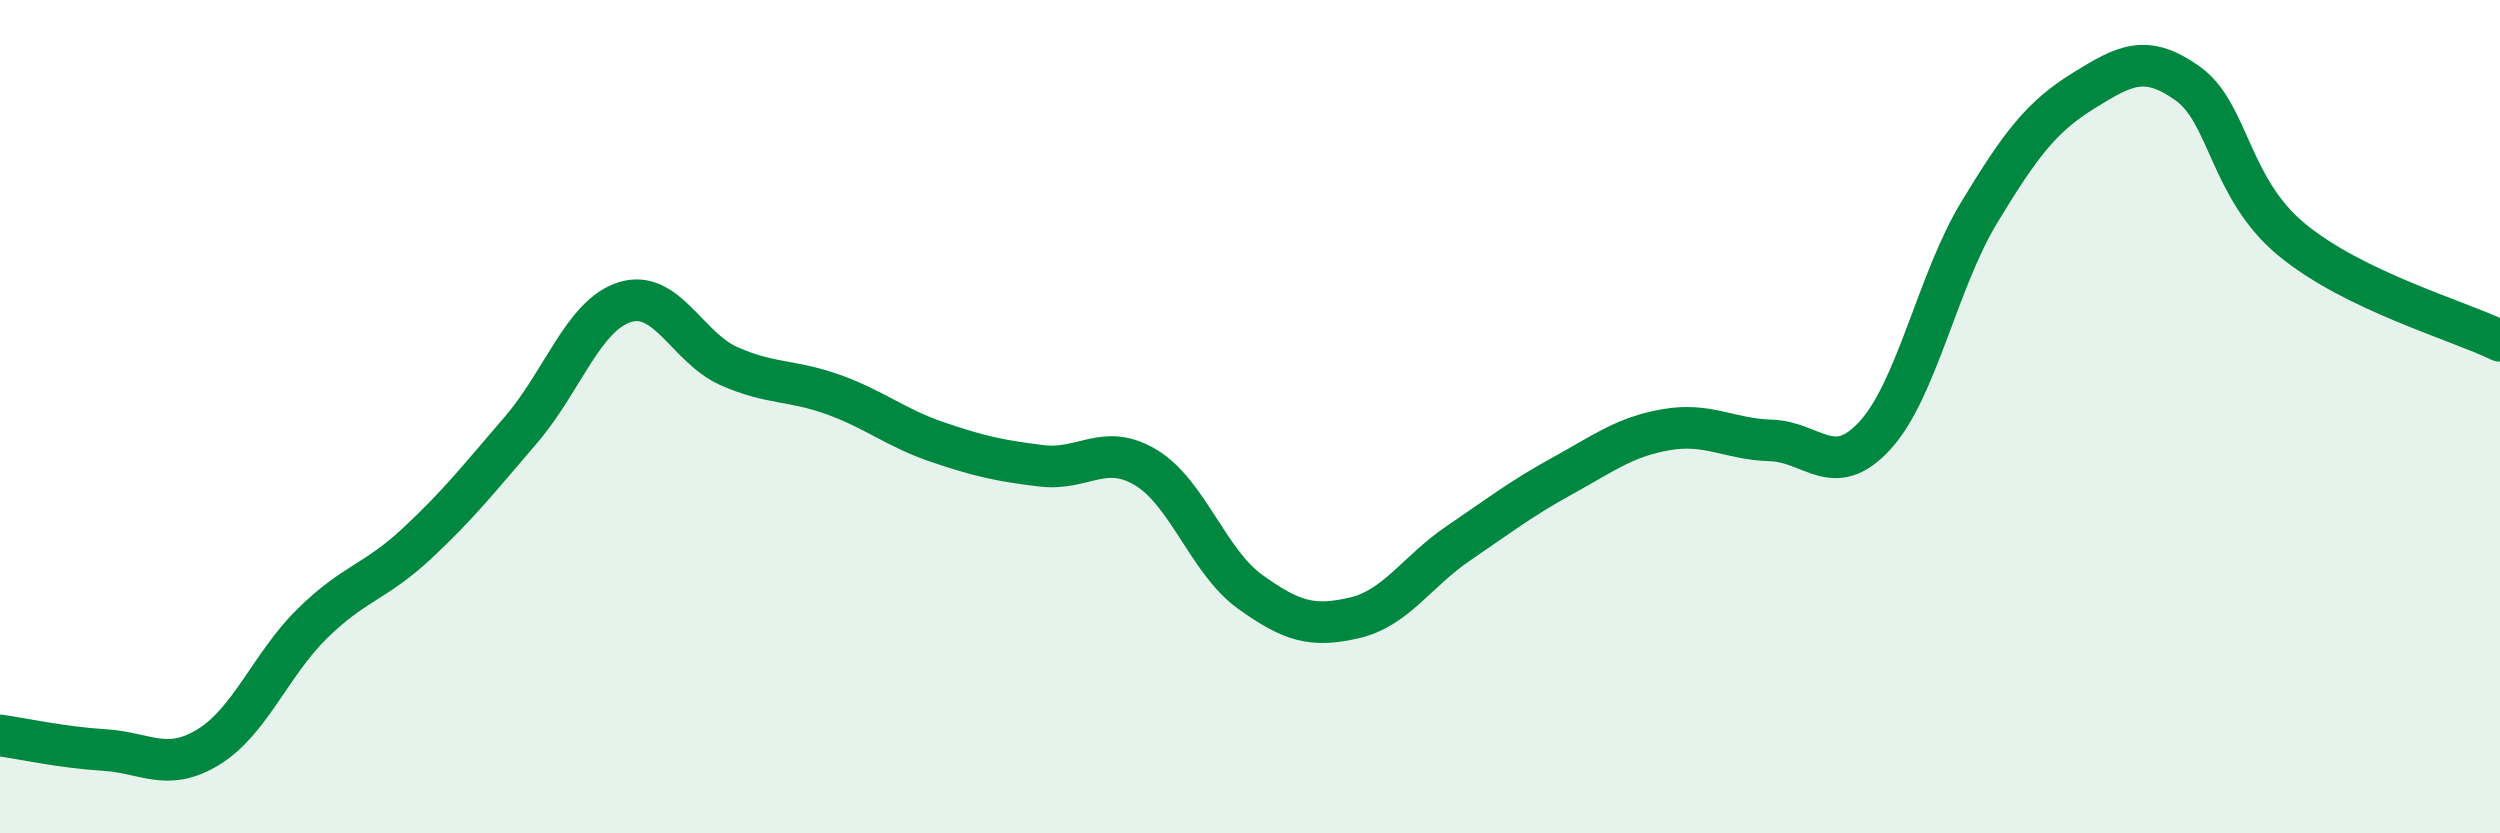
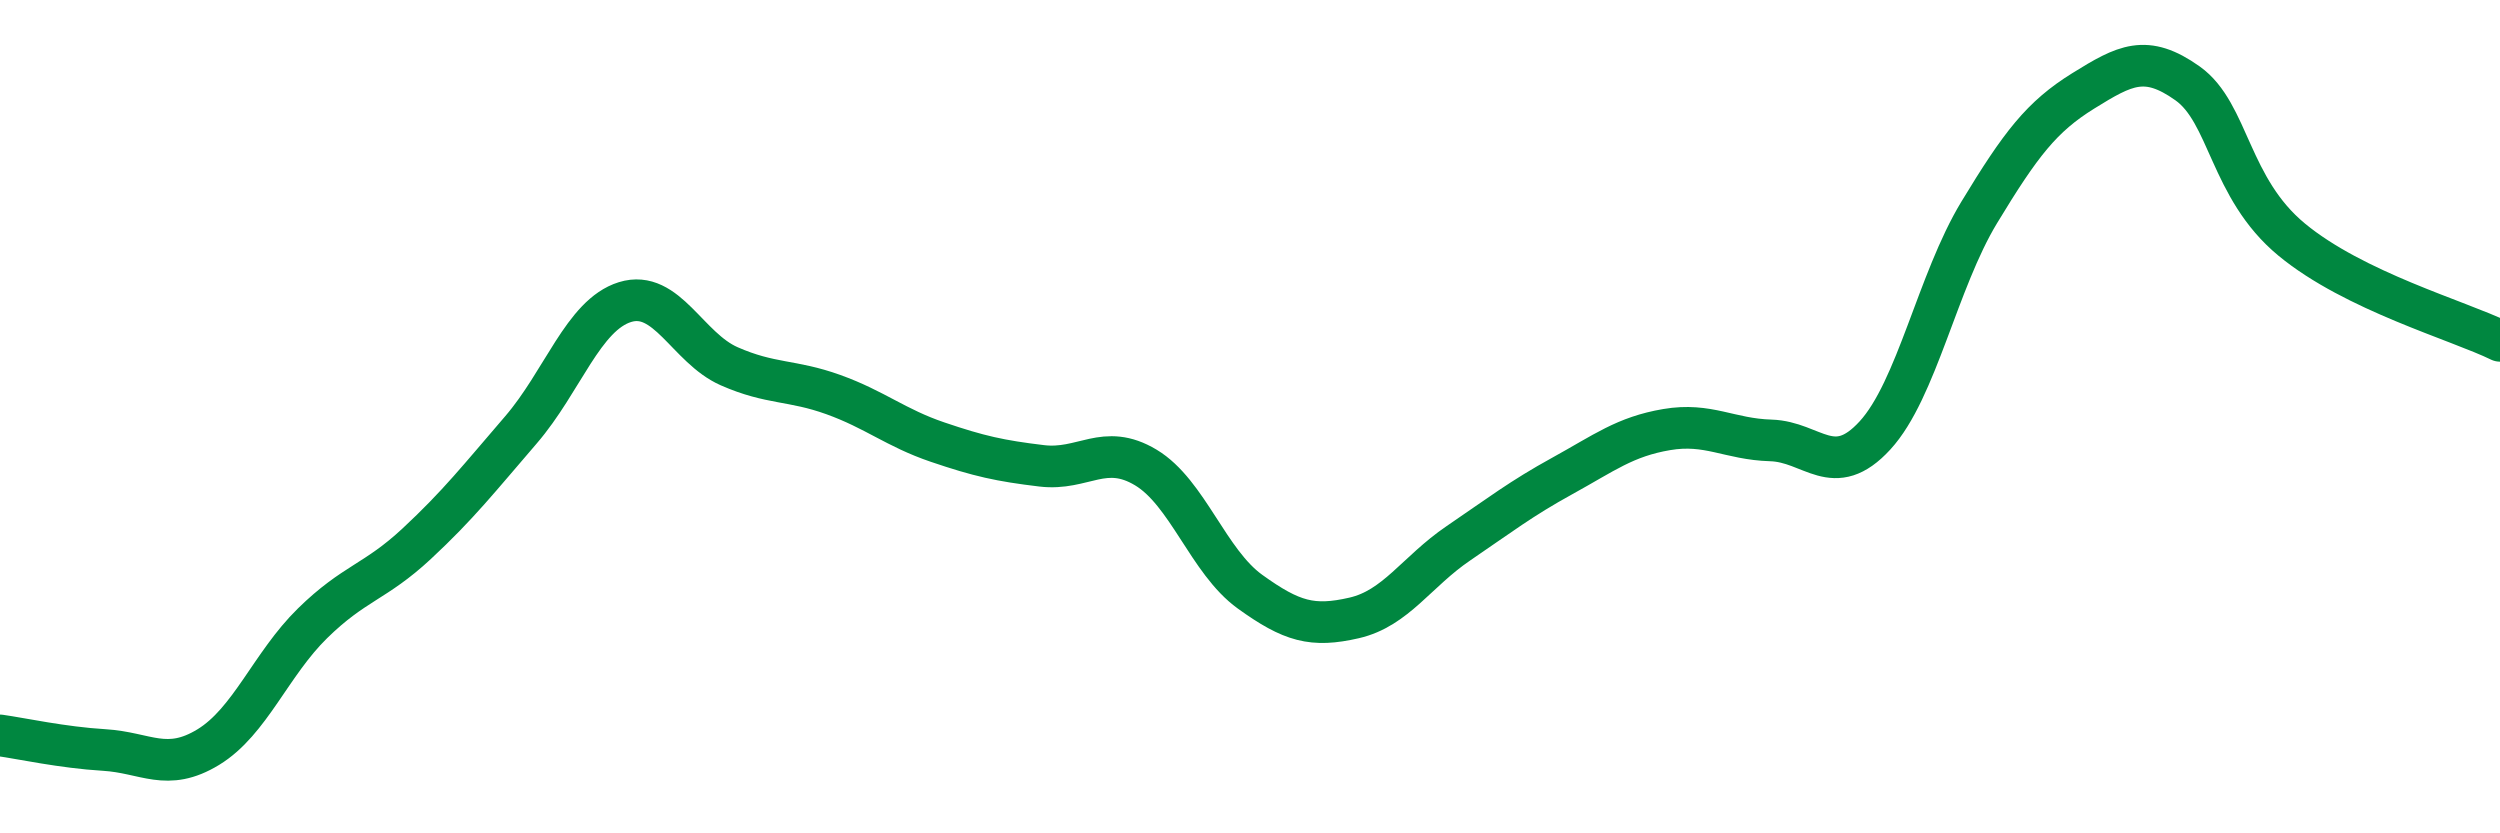
<svg xmlns="http://www.w3.org/2000/svg" width="60" height="20" viewBox="0 0 60 20">
-   <path d="M 0,17.65 C 0.5,17.72 1.5,17.94 2.5,18 C 3.5,18.06 4,18.54 5,17.93 C 6,17.32 6.5,15.94 7.5,14.96 C 8.5,13.98 9,13.98 10,13.05 C 11,12.12 11.5,11.48 12.5,10.32 C 13.5,9.16 14,7.56 15,7.25 C 16,6.94 16.5,8.35 17.5,8.79 C 18.5,9.23 19,9.11 20,9.47 C 21,9.83 21.5,10.27 22.5,10.61 C 23.5,10.95 24,11.06 25,11.18 C 26,11.3 26.5,10.62 27.5,11.22 C 28.5,11.82 29,13.48 30,14.2 C 31,14.92 31.5,15.06 32.5,14.83 C 33.5,14.6 34,13.72 35,13.04 C 36,12.36 36.5,11.97 37.5,11.42 C 38.5,10.87 39,10.48 40,10.31 C 41,10.14 41.5,10.54 42.5,10.57 C 43.5,10.6 44,11.54 45,10.45 C 46,9.36 46.5,6.75 47.5,5.1 C 48.5,3.45 49,2.8 50,2.18 C 51,1.56 51.5,1.29 52.5,2 C 53.5,2.71 53.5,4.51 55,5.75 C 56.5,6.99 59,7.69 60,8.18L60 20L0 20Z" fill="#008740" opacity="0.1" stroke-linecap="round" stroke-linejoin="round" />
  <path d="M 0,17.65 C 0.5,17.72 1.5,17.94 2.5,18 C 3.5,18.06 4,18.54 5,17.93 C 6,17.32 6.5,15.94 7.5,14.96 C 8.5,13.98 9,13.98 10,13.05 C 11,12.12 11.5,11.48 12.5,10.32 C 13.5,9.16 14,7.56 15,7.25 C 16,6.94 16.5,8.35 17.5,8.79 C 18.5,9.23 19,9.11 20,9.47 C 21,9.83 21.5,10.27 22.5,10.61 C 23.5,10.95 24,11.06 25,11.18 C 26,11.3 26.5,10.62 27.5,11.22 C 28.5,11.82 29,13.48 30,14.2 C 31,14.92 31.5,15.06 32.5,14.83 C 33.5,14.6 34,13.72 35,13.04 C 36,12.36 36.5,11.97 37.5,11.42 C 38.5,10.87 39,10.48 40,10.31 C 41,10.14 41.5,10.54 42.5,10.57 C 43.5,10.6 44,11.54 45,10.45 C 46,9.36 46.5,6.75 47.5,5.1 C 48.5,3.45 49,2.8 50,2.18 C 51,1.56 51.5,1.29 52.5,2 C 53.5,2.71 53.5,4.51 55,5.75 C 56.5,6.99 59,7.69 60,8.18" stroke="#008740" stroke-width="1" fill="none" stroke-linecap="round" stroke-linejoin="round" />
</svg>